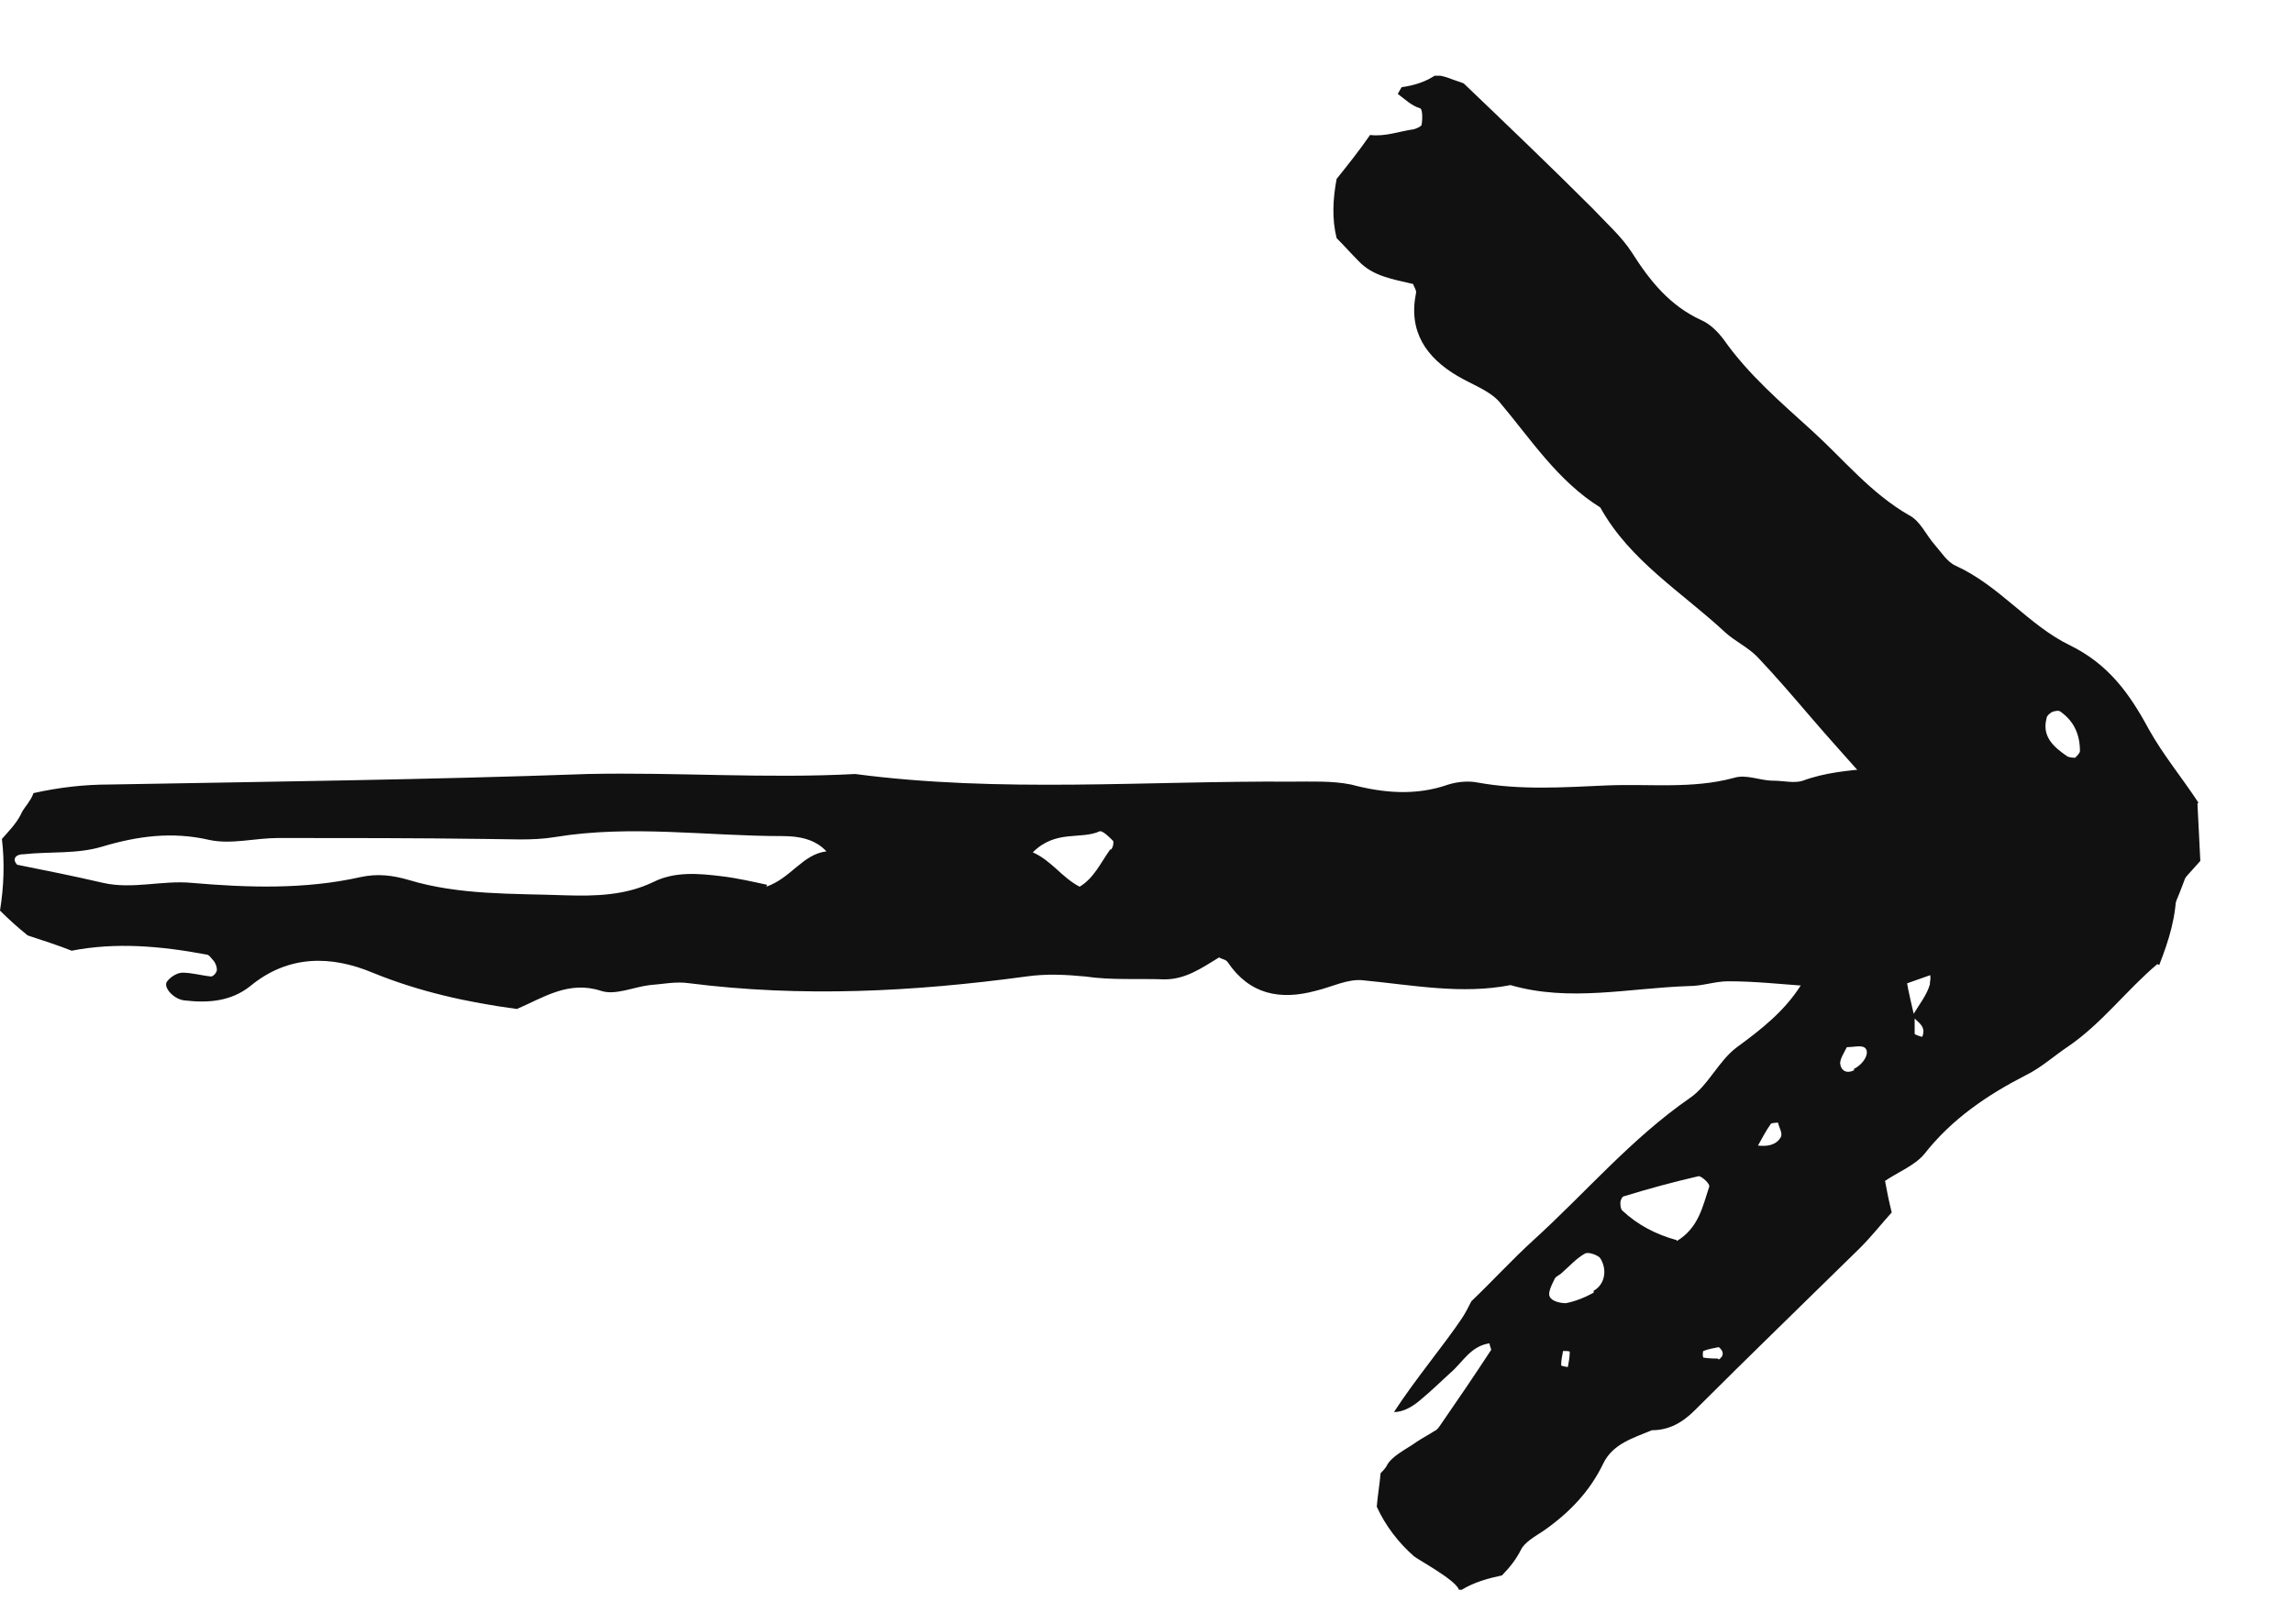
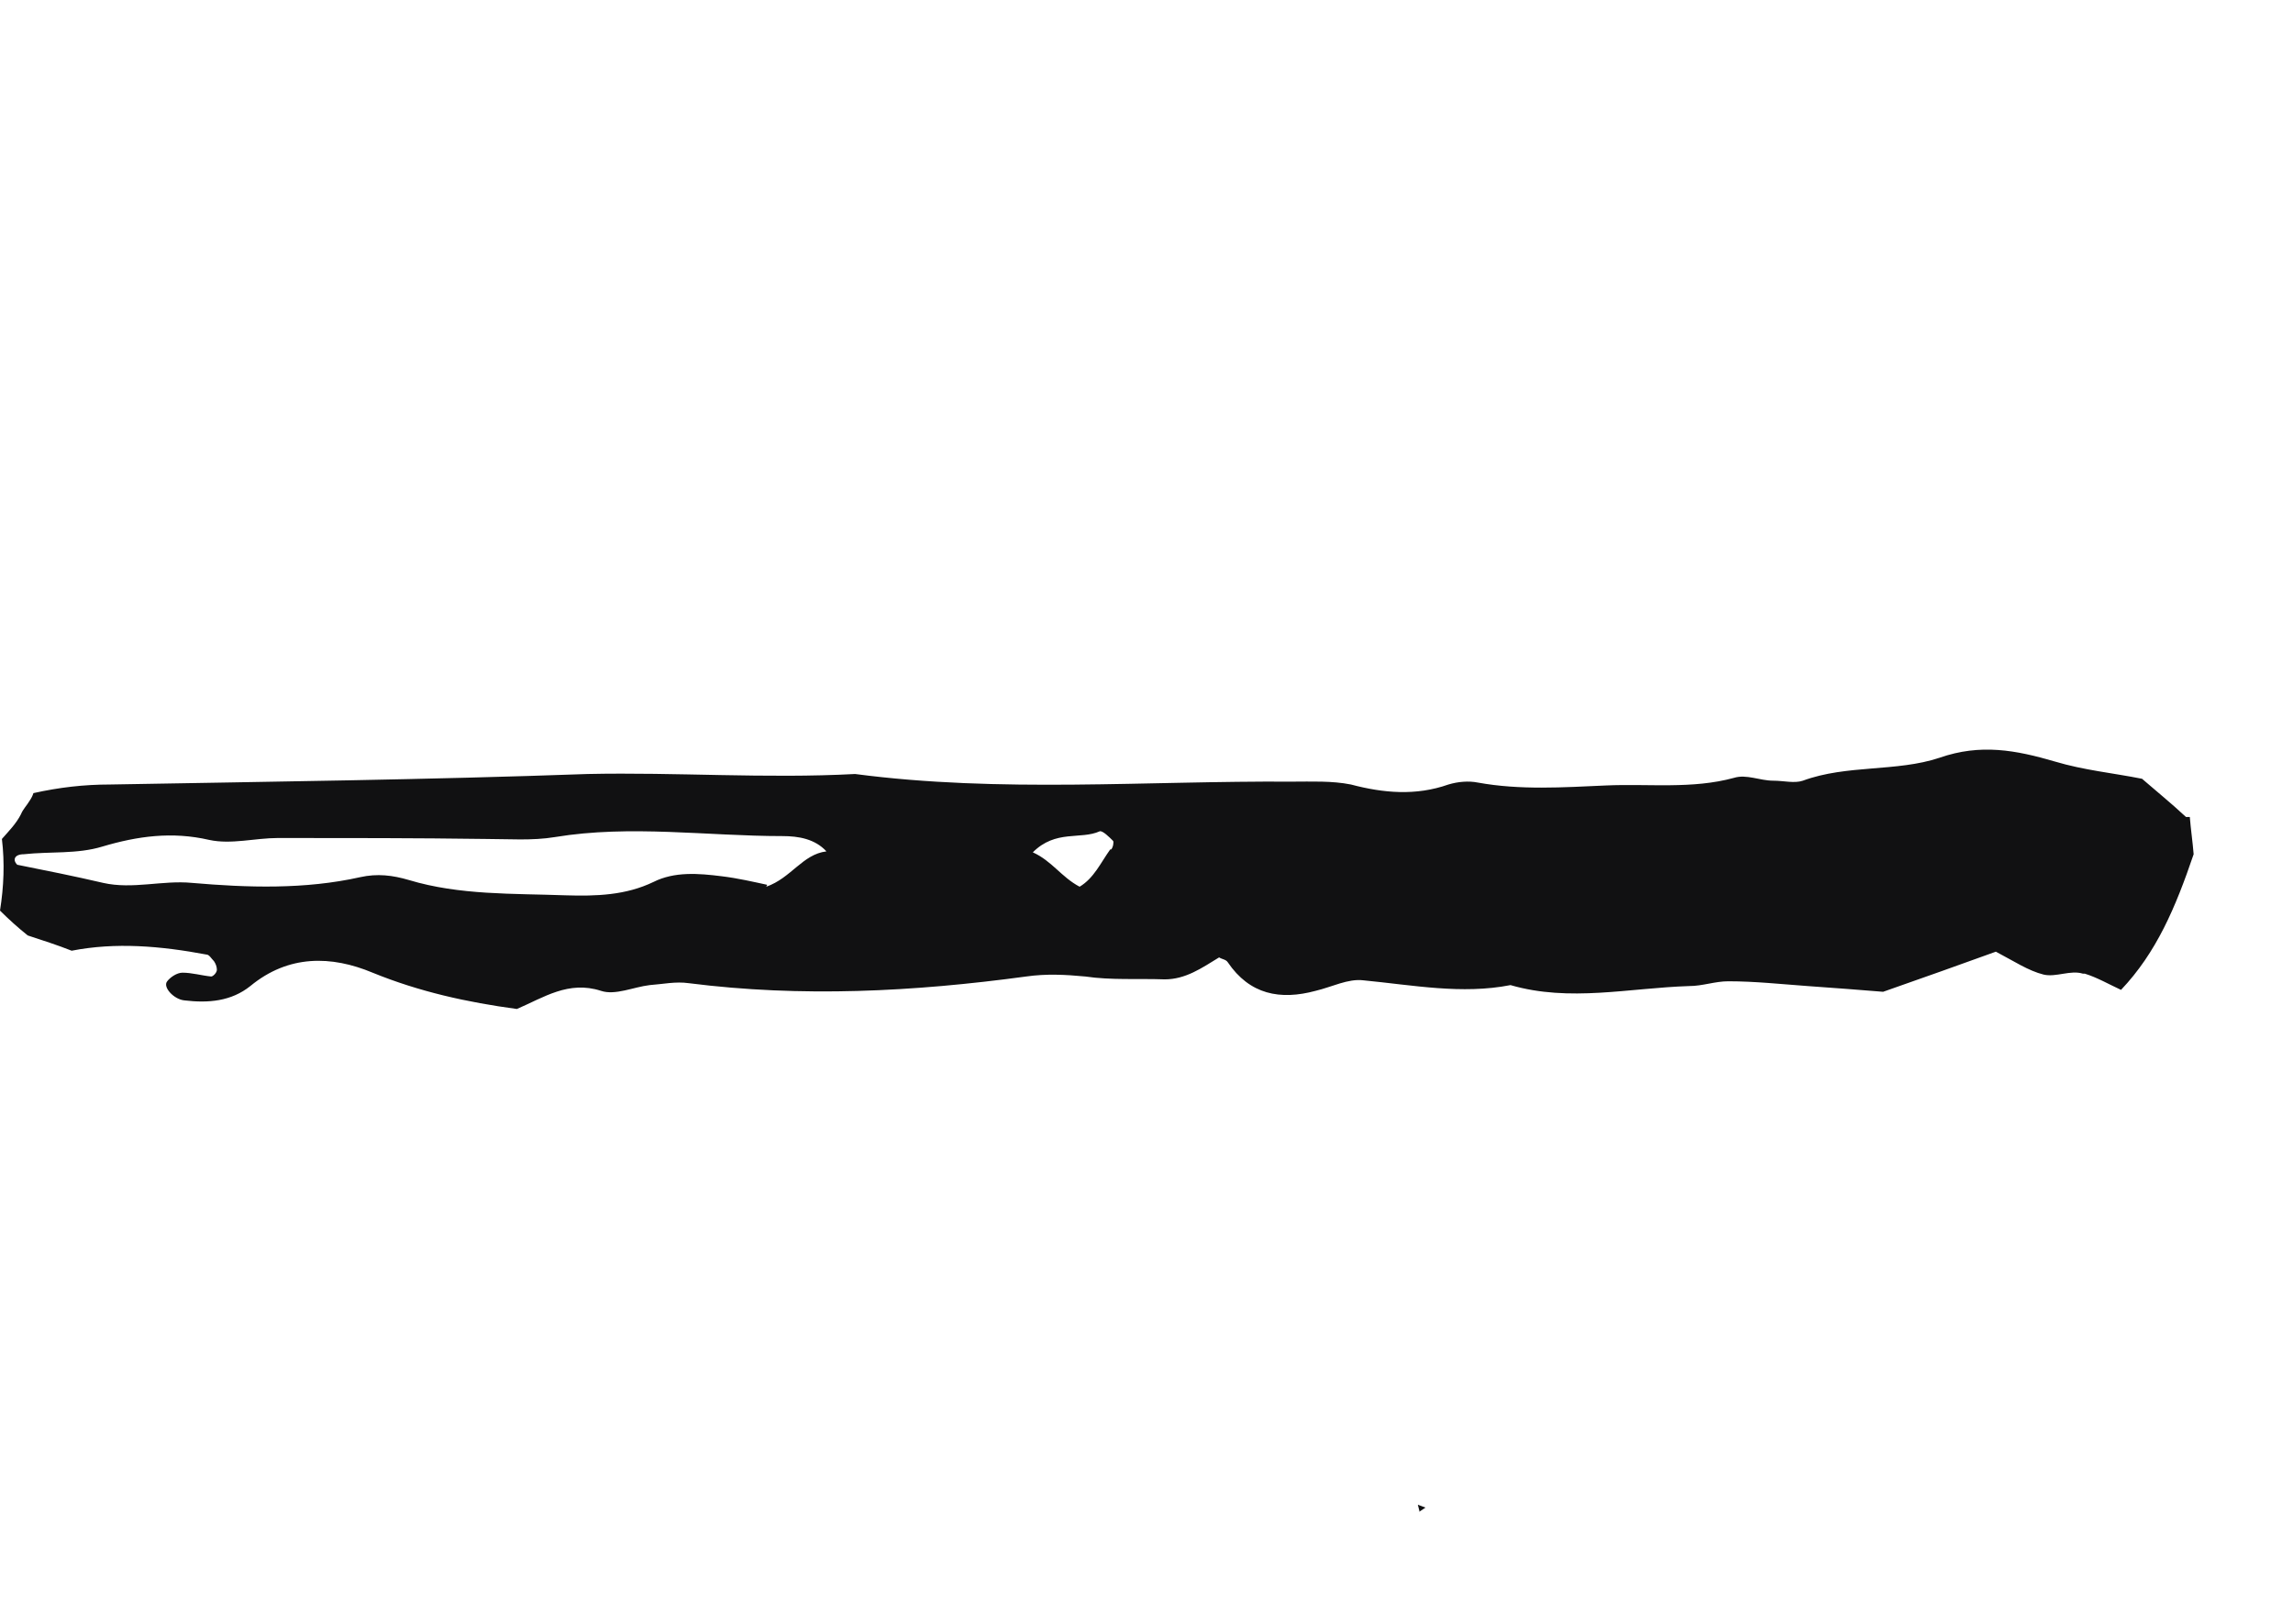
<svg xmlns="http://www.w3.org/2000/svg" width="24" height="17" viewBox="0 0 24 17" fill="none">
  <g clip-path="url(#clip0_144_2062)">
-     <path d="M22.6 10.103C22.7 9.843 22.78 9.603 22.78 9.293C22.77 9.193 22.73 8.713 22.74 8.723C22.74 8.663 22.72 8.613 22.71 8.573C22.44 8.503 22.17 8.413 21.91 8.313C21.74 8.243 21.58 8.173 21.42 8.083C21.21 8.283 21.01 8.483 20.76 8.653C20.53 8.813 20.31 9.003 20.12 9.203C19.8 9.523 19.48 9.853 19.08 10.103C18.99 10.163 18.9 10.233 18.85 10.313C18.68 10.583 18.44 10.773 18.18 10.963C17.99 11.103 17.88 11.363 17.69 11.493C17.07 11.923 16.6 12.483 16.05 12.983C15.83 13.183 15.62 13.413 15.4 13.623C15.37 13.683 15.34 13.743 15.3 13.803C15.12 14.073 14.81 14.443 14.59 14.783C14.69 14.783 14.79 14.723 14.87 14.653C14.98 14.563 15.08 14.463 15.18 14.373C15.31 14.263 15.39 14.093 15.59 14.063C15.59 14.093 15.62 14.133 15.6 14.143C15.43 14.403 15.26 14.653 15.08 14.913C15.06 14.943 15.04 14.973 15.01 14.983C14.95 15.023 14.89 15.053 14.83 15.093C14.72 15.173 14.56 15.243 14.51 15.353C14.49 15.383 14.47 15.403 14.45 15.423C14.44 15.543 14.42 15.653 14.41 15.773C14.5 15.973 14.64 16.153 14.8 16.293C14.85 16.333 15.24 16.543 15.27 16.643H15.3C15.43 16.563 15.58 16.523 15.72 16.493C15.8 16.413 15.87 16.323 15.92 16.223C15.96 16.143 16.07 16.083 16.16 16.023C16.43 15.833 16.64 15.613 16.78 15.323C16.88 15.113 17.1 15.053 17.29 14.973C17.47 14.973 17.61 14.893 17.74 14.763C18.31 14.193 18.89 13.633 19.47 13.063C19.59 12.943 19.7 12.803 19.8 12.693C19.77 12.573 19.75 12.473 19.73 12.363C19.86 12.273 20.04 12.203 20.14 12.083C20.43 11.713 20.8 11.463 21.21 11.253C21.37 11.173 21.5 11.053 21.65 10.953C22 10.713 22.26 10.363 22.58 10.093L22.6 10.103ZM16.42 14.313C16.42 14.313 16.34 14.303 16.34 14.293C16.34 14.243 16.35 14.193 16.36 14.143C16.39 14.143 16.43 14.143 16.43 14.153C16.43 14.203 16.42 14.263 16.41 14.313H16.42ZM16.68 13.533C16.59 13.583 16.49 13.623 16.39 13.643C16.33 13.643 16.24 13.623 16.22 13.573C16.2 13.533 16.24 13.453 16.27 13.393C16.28 13.363 16.32 13.353 16.35 13.323C16.43 13.253 16.5 13.173 16.59 13.123C16.63 13.103 16.73 13.143 16.75 13.173C16.83 13.303 16.79 13.453 16.68 13.513V13.533ZM17.55 12.983C17.33 12.923 17.14 12.823 16.98 12.673C16.96 12.653 16.96 12.613 16.96 12.593C16.96 12.563 16.98 12.523 17 12.523C17.26 12.443 17.52 12.373 17.78 12.313C17.81 12.313 17.9 12.393 17.89 12.423C17.82 12.633 17.78 12.853 17.55 12.993V12.983ZM17.98 14.223C17.98 14.223 17.88 14.223 17.83 14.213C17.82 14.213 17.82 14.143 17.83 14.143C17.88 14.123 17.94 14.113 17.99 14.103C18.04 14.143 18.05 14.193 17.99 14.233L17.98 14.223ZM18.64 11.903C18.59 11.993 18.49 12.003 18.4 11.993C18.44 11.923 18.48 11.843 18.53 11.773C18.53 11.753 18.61 11.753 18.61 11.753C18.62 11.803 18.66 11.863 18.64 11.903ZM19.41 11.203C19.33 11.243 19.27 11.213 19.26 11.133C19.26 11.083 19.3 11.023 19.33 10.963C19.39 10.963 19.47 10.943 19.51 10.963C19.58 11.003 19.52 11.133 19.4 11.193L19.41 11.203ZM20.11 10.853C20.11 10.853 20.04 10.833 20.04 10.823C20.04 10.773 20.04 10.713 20.04 10.663C20.09 10.713 20.16 10.753 20.12 10.853H20.11ZM20.2 10.303C20.17 10.413 20.09 10.513 20.03 10.613C19.99 10.443 19.95 10.273 19.93 10.093C19.93 10.073 20.02 10.023 20.07 9.993C20.09 9.993 20.14 10.013 20.15 10.033C20.18 10.113 20.22 10.213 20.2 10.283V10.303ZM21.36 9.443C21.36 9.443 21.24 9.493 21.18 9.483C21.08 9.483 21.08 9.363 21.17 9.263C21.23 9.243 21.29 9.203 21.34 9.203C21.42 9.203 21.43 9.373 21.36 9.433V9.443Z" fill="#111112" />
    <path d="M14.86 15.823L14.92 15.783L14.84 15.753L14.86 15.833V15.823Z" fill="#111112" />
-     <path d="M23.01 8.403C22.84 8.143 22.64 7.903 22.49 7.633C22.29 7.263 22.07 6.953 21.66 6.753C21.23 6.543 20.93 6.133 20.47 5.923C20.38 5.883 20.32 5.783 20.25 5.703C20.16 5.603 20.1 5.453 19.98 5.393C19.58 5.163 19.3 4.813 18.97 4.513C18.64 4.213 18.3 3.923 18.04 3.553C17.98 3.473 17.9 3.393 17.81 3.353C17.48 3.203 17.27 2.943 17.08 2.643C16.97 2.473 16.81 2.333 16.67 2.183C16.23 1.743 15.78 1.313 15.32 0.873C15.27 0.853 15.23 0.843 15.18 0.823C15.13 0.803 15.08 0.793 15.03 0.783C14.93 0.853 14.81 0.893 14.67 0.913C14.66 0.933 14.64 0.963 14.63 0.983C14.71 1.043 14.77 1.103 14.86 1.133C14.89 1.133 14.89 1.243 14.88 1.303C14.88 1.323 14.83 1.343 14.8 1.353C14.65 1.373 14.5 1.433 14.34 1.413C14.23 1.573 14.11 1.723 13.99 1.873C13.95 2.083 13.94 2.293 13.99 2.493C14.07 2.573 14.14 2.653 14.22 2.733C14.37 2.893 14.58 2.923 14.79 2.973C14.8 3.003 14.83 3.043 14.82 3.073C14.74 3.473 14.93 3.743 15.25 3.933C15.4 4.023 15.58 4.083 15.69 4.203C16.02 4.593 16.3 5.033 16.75 5.313C17.06 5.873 17.61 6.203 18.06 6.623C18.16 6.713 18.29 6.773 18.39 6.873C18.58 7.073 18.76 7.283 18.94 7.493C19.12 7.703 19.3 7.903 19.46 8.083C19.87 8.273 20.25 8.453 20.6 8.613C20.67 8.813 20.7 8.993 20.78 9.133C20.85 9.243 21.01 9.293 21.08 9.403C21.17 9.543 21.2 9.723 21.27 9.903C21.54 10.023 21.82 10.153 22.09 10.273C22.36 9.823 22.68 9.393 23.03 9.013C23.02 8.803 23.01 8.603 23 8.413L23.01 8.403ZM21.72 7.933C21.72 7.933 21.65 7.933 21.63 7.913C21.5 7.823 21.37 7.713 21.42 7.523C21.42 7.493 21.46 7.463 21.48 7.453C21.51 7.443 21.55 7.433 21.57 7.453C21.71 7.553 21.77 7.693 21.77 7.863C21.77 7.883 21.74 7.913 21.72 7.933Z" fill="#111112" />
    <path d="M22.88 8.553C22.73 8.413 22.57 8.283 22.42 8.153C22.12 8.093 21.81 8.063 21.51 7.973C21.1 7.853 20.73 7.783 20.3 7.933C19.85 8.083 19.33 8.003 18.87 8.173C18.78 8.203 18.67 8.173 18.56 8.173C18.42 8.173 18.28 8.103 18.15 8.143C17.71 8.263 17.26 8.203 16.81 8.223C16.36 8.243 15.91 8.273 15.47 8.193C15.37 8.173 15.26 8.183 15.16 8.213C14.82 8.333 14.48 8.303 14.14 8.213C13.94 8.173 13.73 8.183 13.52 8.183C12 8.173 10.47 8.303 8.95 8.103C8.02 8.153 7.08 8.083 6.15 8.103C4.48 8.163 2.82 8.183 1.15 8.213C0.88 8.213 0.62 8.243 0.35 8.303C0.34 8.333 0.33 8.353 0.31 8.383C0.28 8.433 0.24 8.473 0.22 8.523C0.17 8.623 0.09 8.703 0.02 8.783C0.05 9.033 0.04 9.283 0 9.533C0.09 9.623 0.19 9.713 0.29 9.793C0.44 9.843 0.6 9.893 0.75 9.953C1.21 9.863 1.68 9.903 2.16 9.993C2.19 9.993 2.21 10.033 2.24 10.063C2.26 10.093 2.27 10.123 2.27 10.153C2.27 10.183 2.23 10.223 2.21 10.223C2.11 10.213 2.01 10.183 1.91 10.183C1.85 10.183 1.78 10.233 1.75 10.273C1.7 10.333 1.82 10.463 1.93 10.473C2.18 10.503 2.42 10.483 2.62 10.323C3.02 9.993 3.47 10.003 3.9 10.183C4.39 10.383 4.89 10.493 5.41 10.563C5.69 10.443 5.95 10.263 6.29 10.373C6.44 10.423 6.63 10.333 6.8 10.313C6.94 10.303 7.07 10.273 7.21 10.293C8.39 10.443 9.56 10.383 10.74 10.223C10.95 10.193 11.15 10.203 11.36 10.223C11.63 10.263 11.91 10.243 12.19 10.253C12.41 10.253 12.58 10.133 12.76 10.023C12.79 10.043 12.83 10.043 12.85 10.073C13.08 10.413 13.4 10.473 13.77 10.373C13.94 10.333 14.11 10.243 14.27 10.263C14.79 10.313 15.3 10.413 15.81 10.313C16.43 10.493 17.05 10.343 17.68 10.323C17.82 10.323 17.95 10.273 18.09 10.273C18.37 10.273 18.64 10.303 18.92 10.323C19.2 10.343 19.47 10.363 19.71 10.383C20.14 10.233 20.53 10.093 20.89 9.963C21.08 10.063 21.23 10.163 21.39 10.203C21.52 10.233 21.67 10.153 21.8 10.193H21.82C21.95 10.233 22.07 10.303 22.2 10.363C22.57 9.973 22.77 9.503 22.96 8.943C22.95 8.813 22.93 8.683 22.92 8.553H22.88ZM8.03 9.263C7.89 9.233 7.72 9.193 7.55 9.173C7.31 9.143 7.06 9.123 6.84 9.233C6.55 9.373 6.24 9.383 5.92 9.373C5.37 9.353 4.81 9.373 4.28 9.213C4.11 9.163 3.95 9.143 3.77 9.183C3.19 9.313 2.59 9.293 2.01 9.243C1.7 9.213 1.39 9.313 1.08 9.243C0.78 9.173 0.48 9.113 0.18 9.053C0.13 9.003 0.15 8.943 0.25 8.943C0.52 8.913 0.81 8.943 1.07 8.863C1.44 8.753 1.8 8.703 2.19 8.793C2.42 8.843 2.67 8.773 2.91 8.773C3.64 8.773 4.36 8.773 5.08 8.783C5.32 8.783 5.57 8.803 5.81 8.763C6.6 8.633 7.4 8.753 8.19 8.753C8.36 8.753 8.53 8.783 8.65 8.913C8.4 8.943 8.28 9.193 8.02 9.283L8.03 9.263ZM11.62 8.893C11.52 9.033 11.45 9.193 11.3 9.283C11.11 9.183 11.01 9.013 10.81 8.923C11.05 8.683 11.31 8.793 11.51 8.703C11.54 8.693 11.61 8.763 11.65 8.803C11.66 8.813 11.65 8.873 11.63 8.893H11.62Z" fill="#111112" />
    <path d="M21.1 8.773C20.94 8.803 20.78 8.813 20.67 8.653C20.66 8.633 20.66 8.583 20.67 8.563C20.67 8.533 20.71 8.493 20.74 8.493C20.91 8.463 21.06 8.523 21.18 8.643C21.2 8.663 21.19 8.703 21.2 8.723C21.17 8.743 21.15 8.773 21.12 8.773H21.1Z" fill="#111112" />
    <path d="M9.88 9.593L9.96 9.633V9.553L9.88 9.583V9.593Z" fill="#111112" />
  </g>
  <defs>
    <clipPath id="clip0_144_2062">
      <rect width="23.03" height="15.86" fill="white" transform="translate(0 0.793)" />
    </clipPath>
  </defs>
</svg>